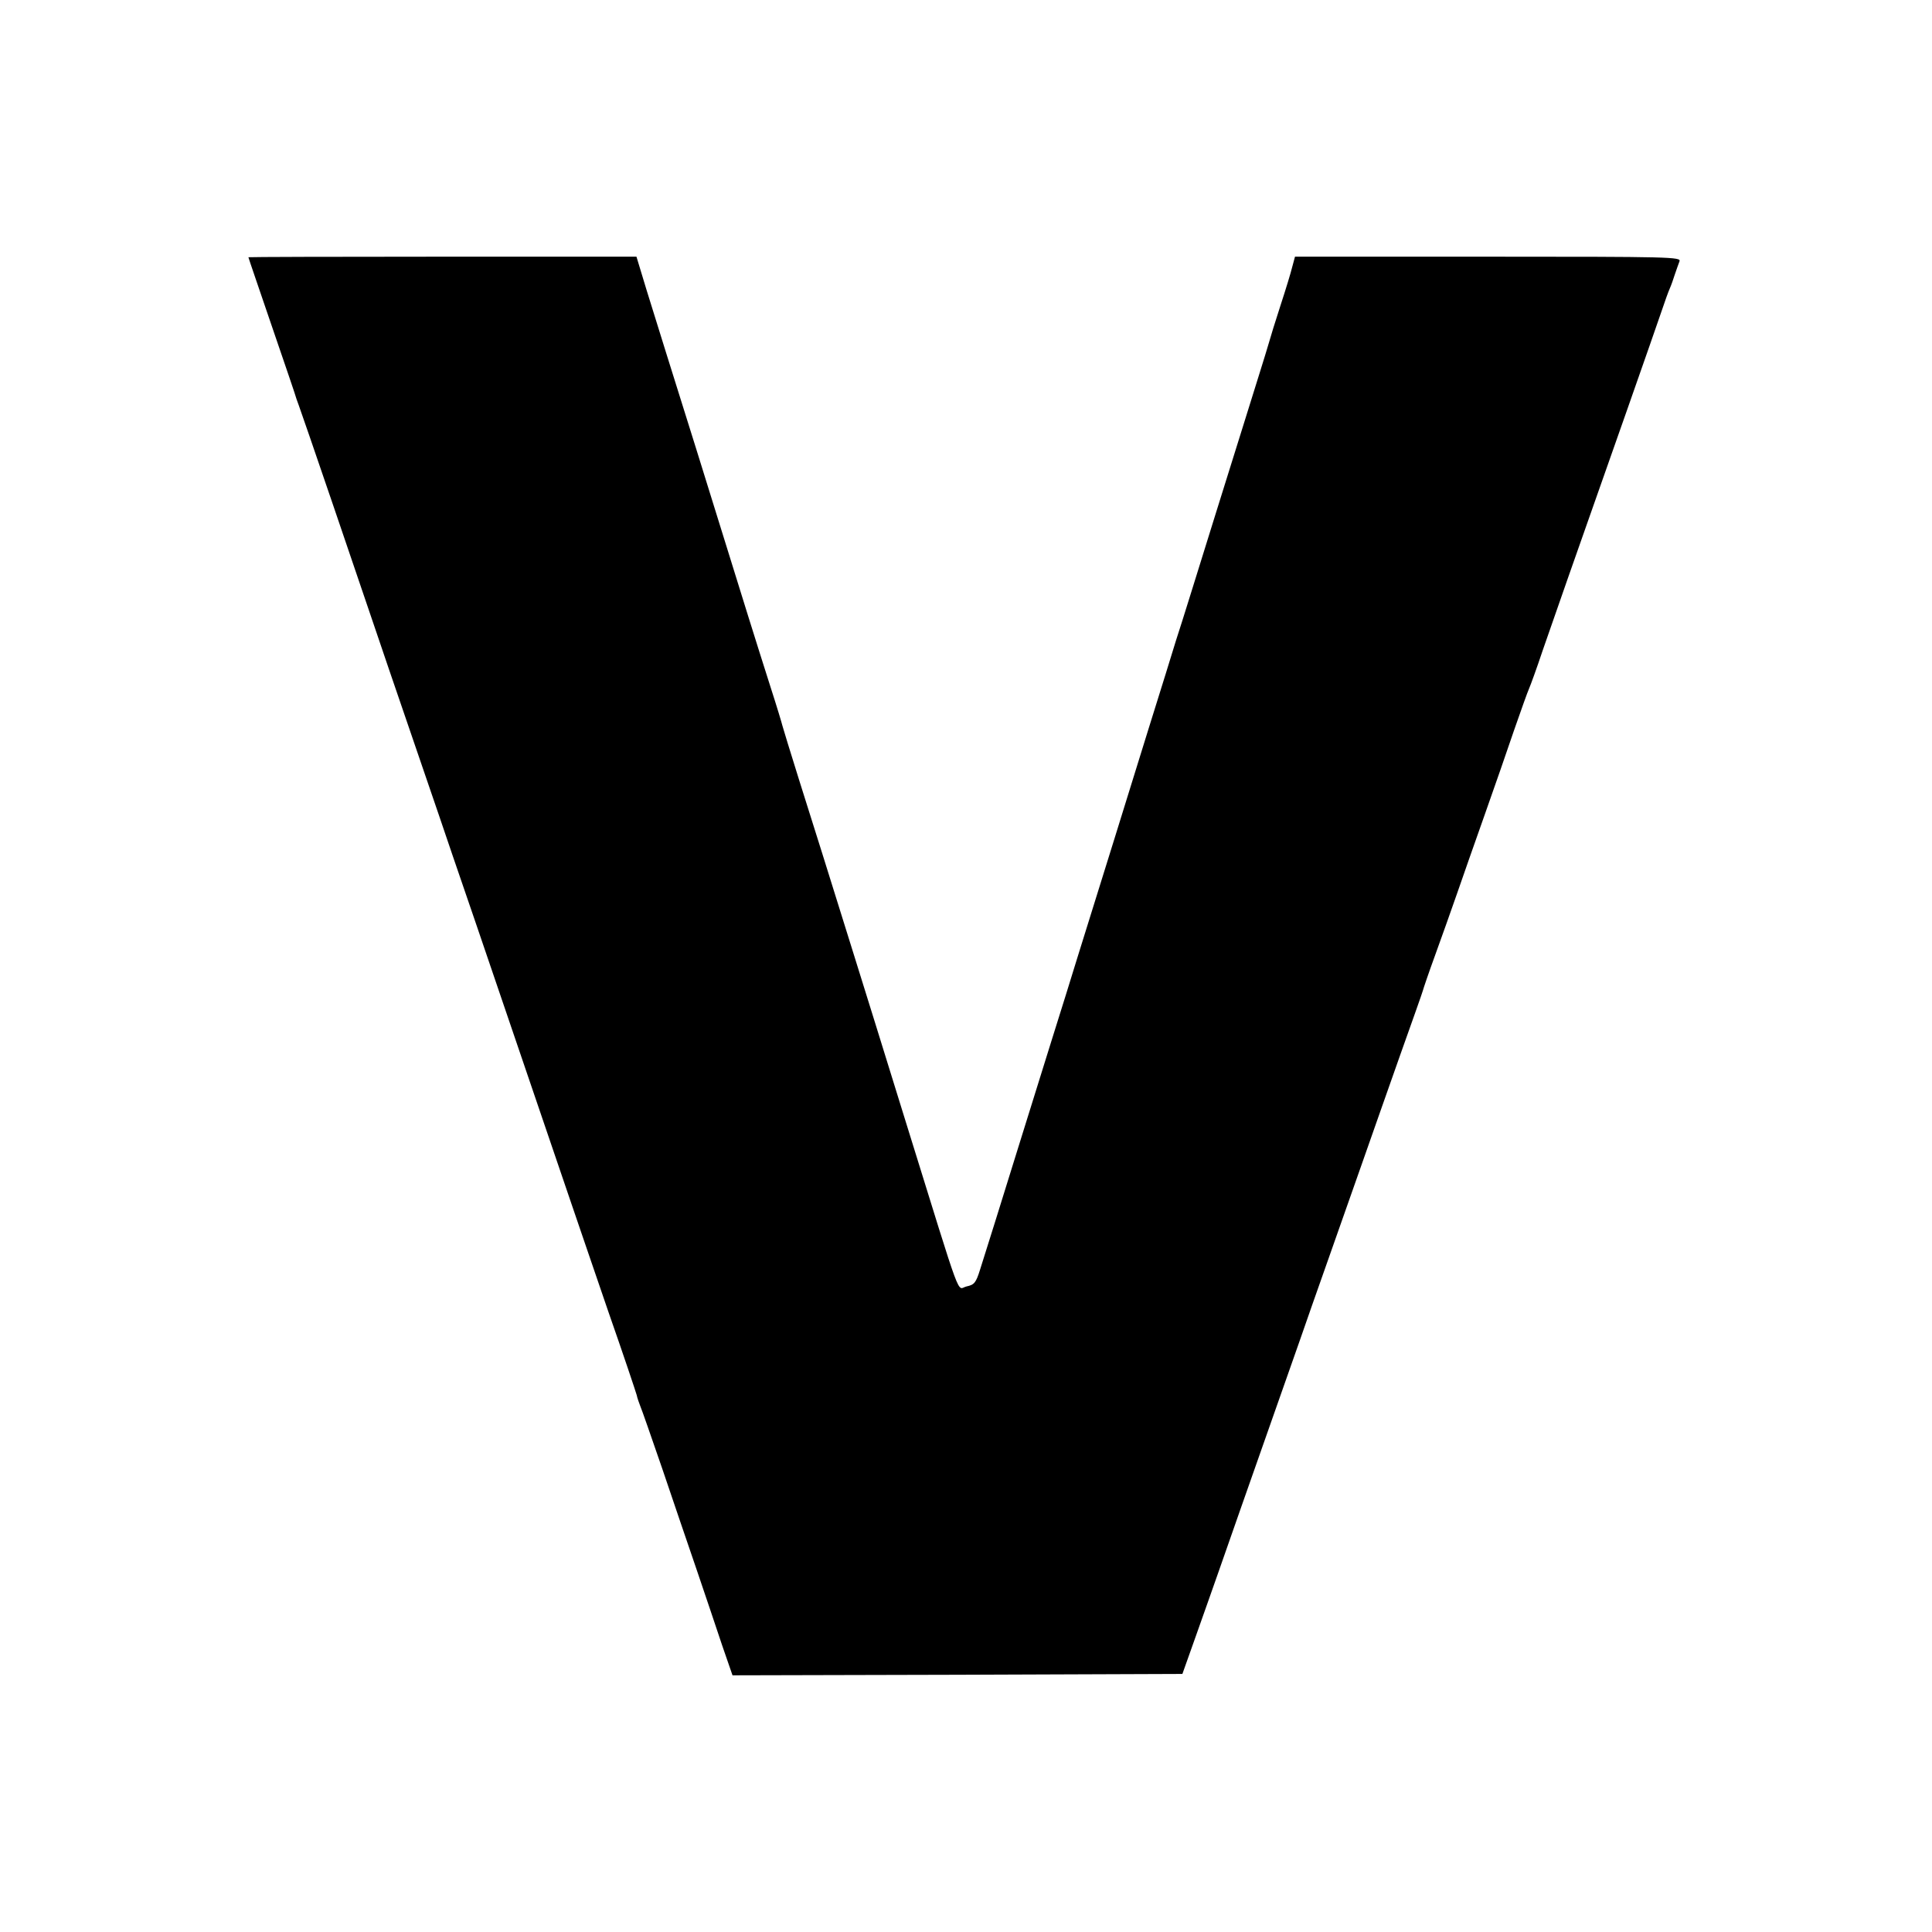
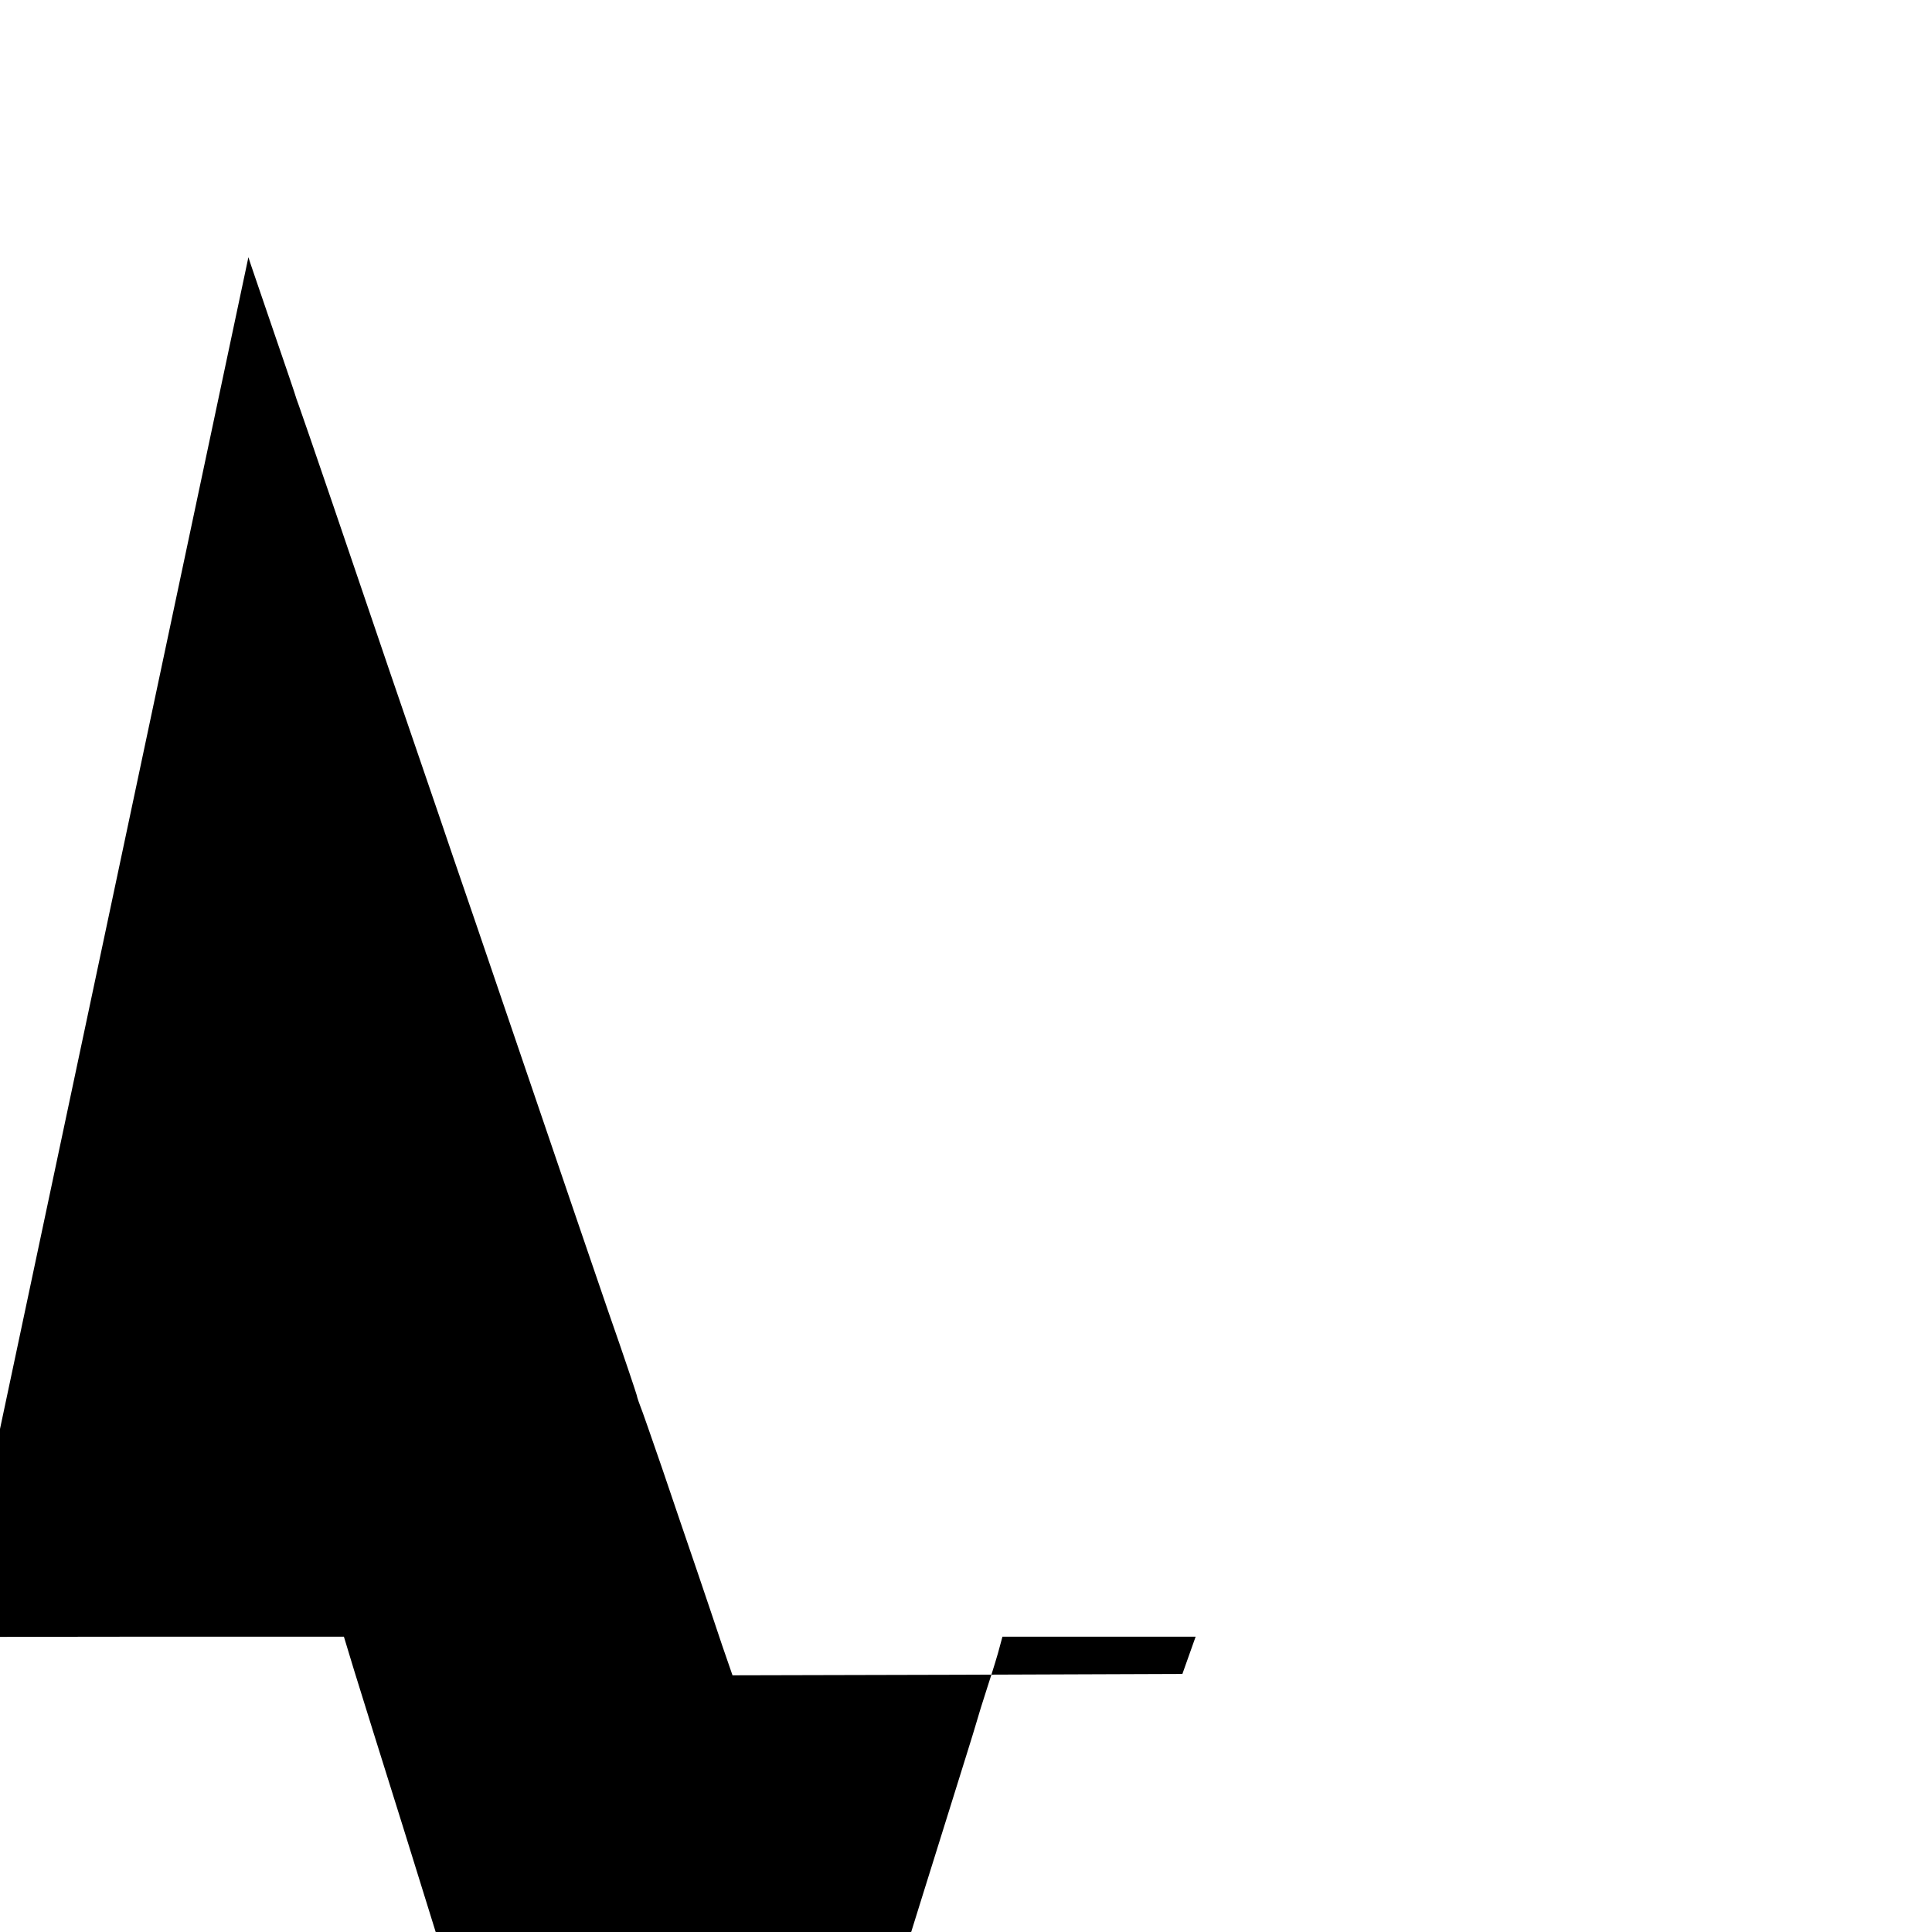
<svg xmlns="http://www.w3.org/2000/svg" version="1.0" width="700pt" height="700pt" viewBox="0 0 700 700" preserveAspectRatio="xMidYMid meet">
  <g transform="translate(0,700) scale(0.1,-0.1)" fill="#000000" stroke="none">
-     <path d="M900 6068 c0 -2 39 -115 86 -253 47 -137 87 -254 88 -260 2 -5 6 -17 9 -25 6 -14 232 -676 277 -810 10 -30 73 -215 140 -410 67 -195 130 -380 140 -410 10 -30 48 -140 84 -245 121 -355 317 -930 351 -1030 19 -55 77 -226 130 -380 54 -154 99 -289 102 -300 2 -11 9 -29 13 -40 5 -11 40 -112 79 -225 38 -113 95 -279 126 -370 31 -91 72 -213 92 -273 l37 -107 815 2 815 3 48 135 c26 74 64 180 83 235 19 55 57 163 84 240 86 244 171 486 211 600 21 61 66 189 100 285 34 96 90 256 125 355 35 99 97 277 139 395 42 118 79 222 81 230 2 8 22 67 45 130 23 63 59 165 80 225 21 61 66 189 100 285 34 96 82 234 106 305 25 72 49 139 54 150 5 11 28 74 50 140 57 164 135 387 161 460 45 127 251 713 270 770 11 33 24 69 29 80 5 11 13 34 18 50 6 17 13 38 17 48 7 16 -30 17 -693 17 l-700 0 -10 -37 c-5 -21 -24 -83 -42 -138 -18 -55 -38 -120 -45 -145 -7 -25 -48 -155 -90 -290 -42 -135 -87 -279 -100 -320 -55 -176 -124 -400 -144 -460 -11 -36 -56 -182 -101 -325 -44 -143 -99 -318 -121 -390 -87 -279 -98 -314 -134 -430 -20 -66 -63 -203 -95 -305 -32 -102 -86 -275 -120 -385 -67 -217 -112 -359 -139 -445 -15 -48 -21 -55 -49 -61 -37 -8 -10 -80 -217 586 -80 259 -166 535 -191 615 -94 302 -144 461 -199 635 -31 99 -58 187 -60 195 -2 9 -21 72 -43 140 -22 69 -59 186 -82 260 -39 126 -60 194 -188 605 -91 289 -140 448 -179 573 l-37 122 -703 0 c-387 0 -703 -1 -703 -2z" />
+     <path d="M900 6068 c0 -2 39 -115 86 -253 47 -137 87 -254 88 -260 2 -5 6 -17 9 -25 6 -14 232 -676 277 -810 10 -30 73 -215 140 -410 67 -195 130 -380 140 -410 10 -30 48 -140 84 -245 121 -355 317 -930 351 -1030 19 -55 77 -226 130 -380 54 -154 99 -289 102 -300 2 -11 9 -29 13 -40 5 -11 40 -112 79 -225 38 -113 95 -279 126 -370 31 -91 72 -213 92 -273 l37 -107 815 2 815 3 48 135 l-700 0 -10 -37 c-5 -21 -24 -83 -42 -138 -18 -55 -38 -120 -45 -145 -7 -25 -48 -155 -90 -290 -42 -135 -87 -279 -100 -320 -55 -176 -124 -400 -144 -460 -11 -36 -56 -182 -101 -325 -44 -143 -99 -318 -121 -390 -87 -279 -98 -314 -134 -430 -20 -66 -63 -203 -95 -305 -32 -102 -86 -275 -120 -385 -67 -217 -112 -359 -139 -445 -15 -48 -21 -55 -49 -61 -37 -8 -10 -80 -217 586 -80 259 -166 535 -191 615 -94 302 -144 461 -199 635 -31 99 -58 187 -60 195 -2 9 -21 72 -43 140 -22 69 -59 186 -82 260 -39 126 -60 194 -188 605 -91 289 -140 448 -179 573 l-37 122 -703 0 c-387 0 -703 -1 -703 -2z" />
  </g>
</svg>